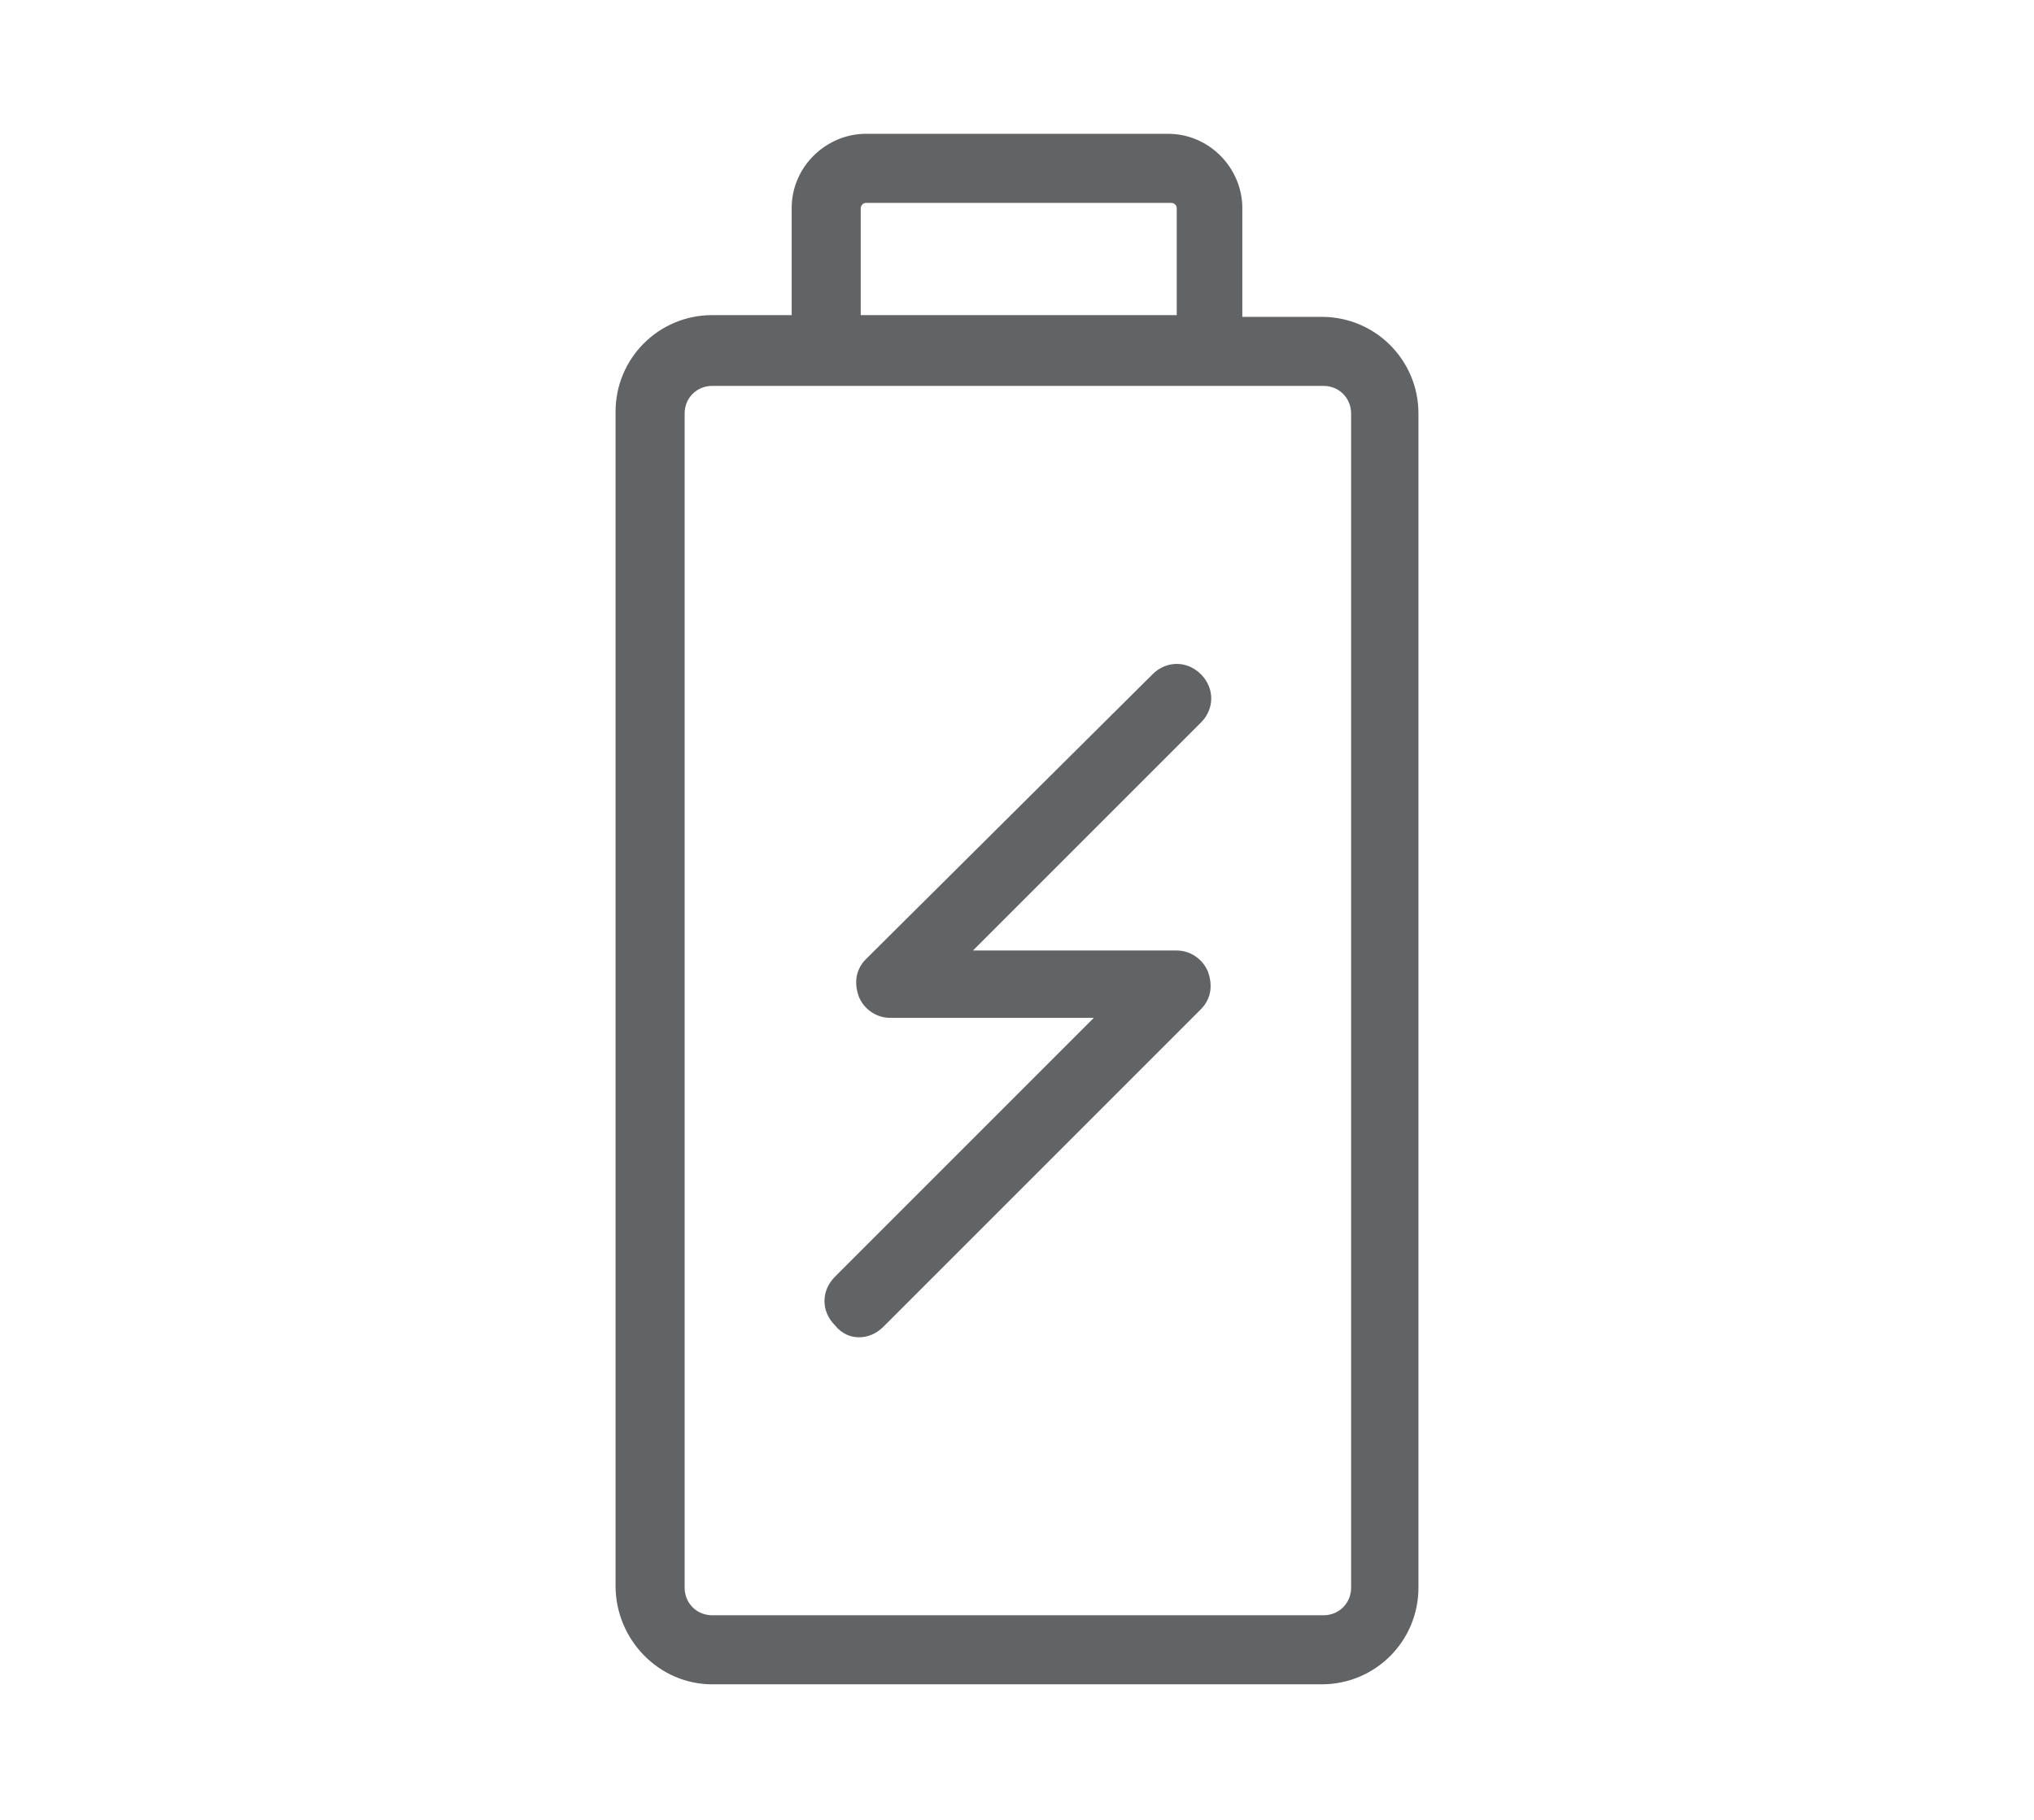
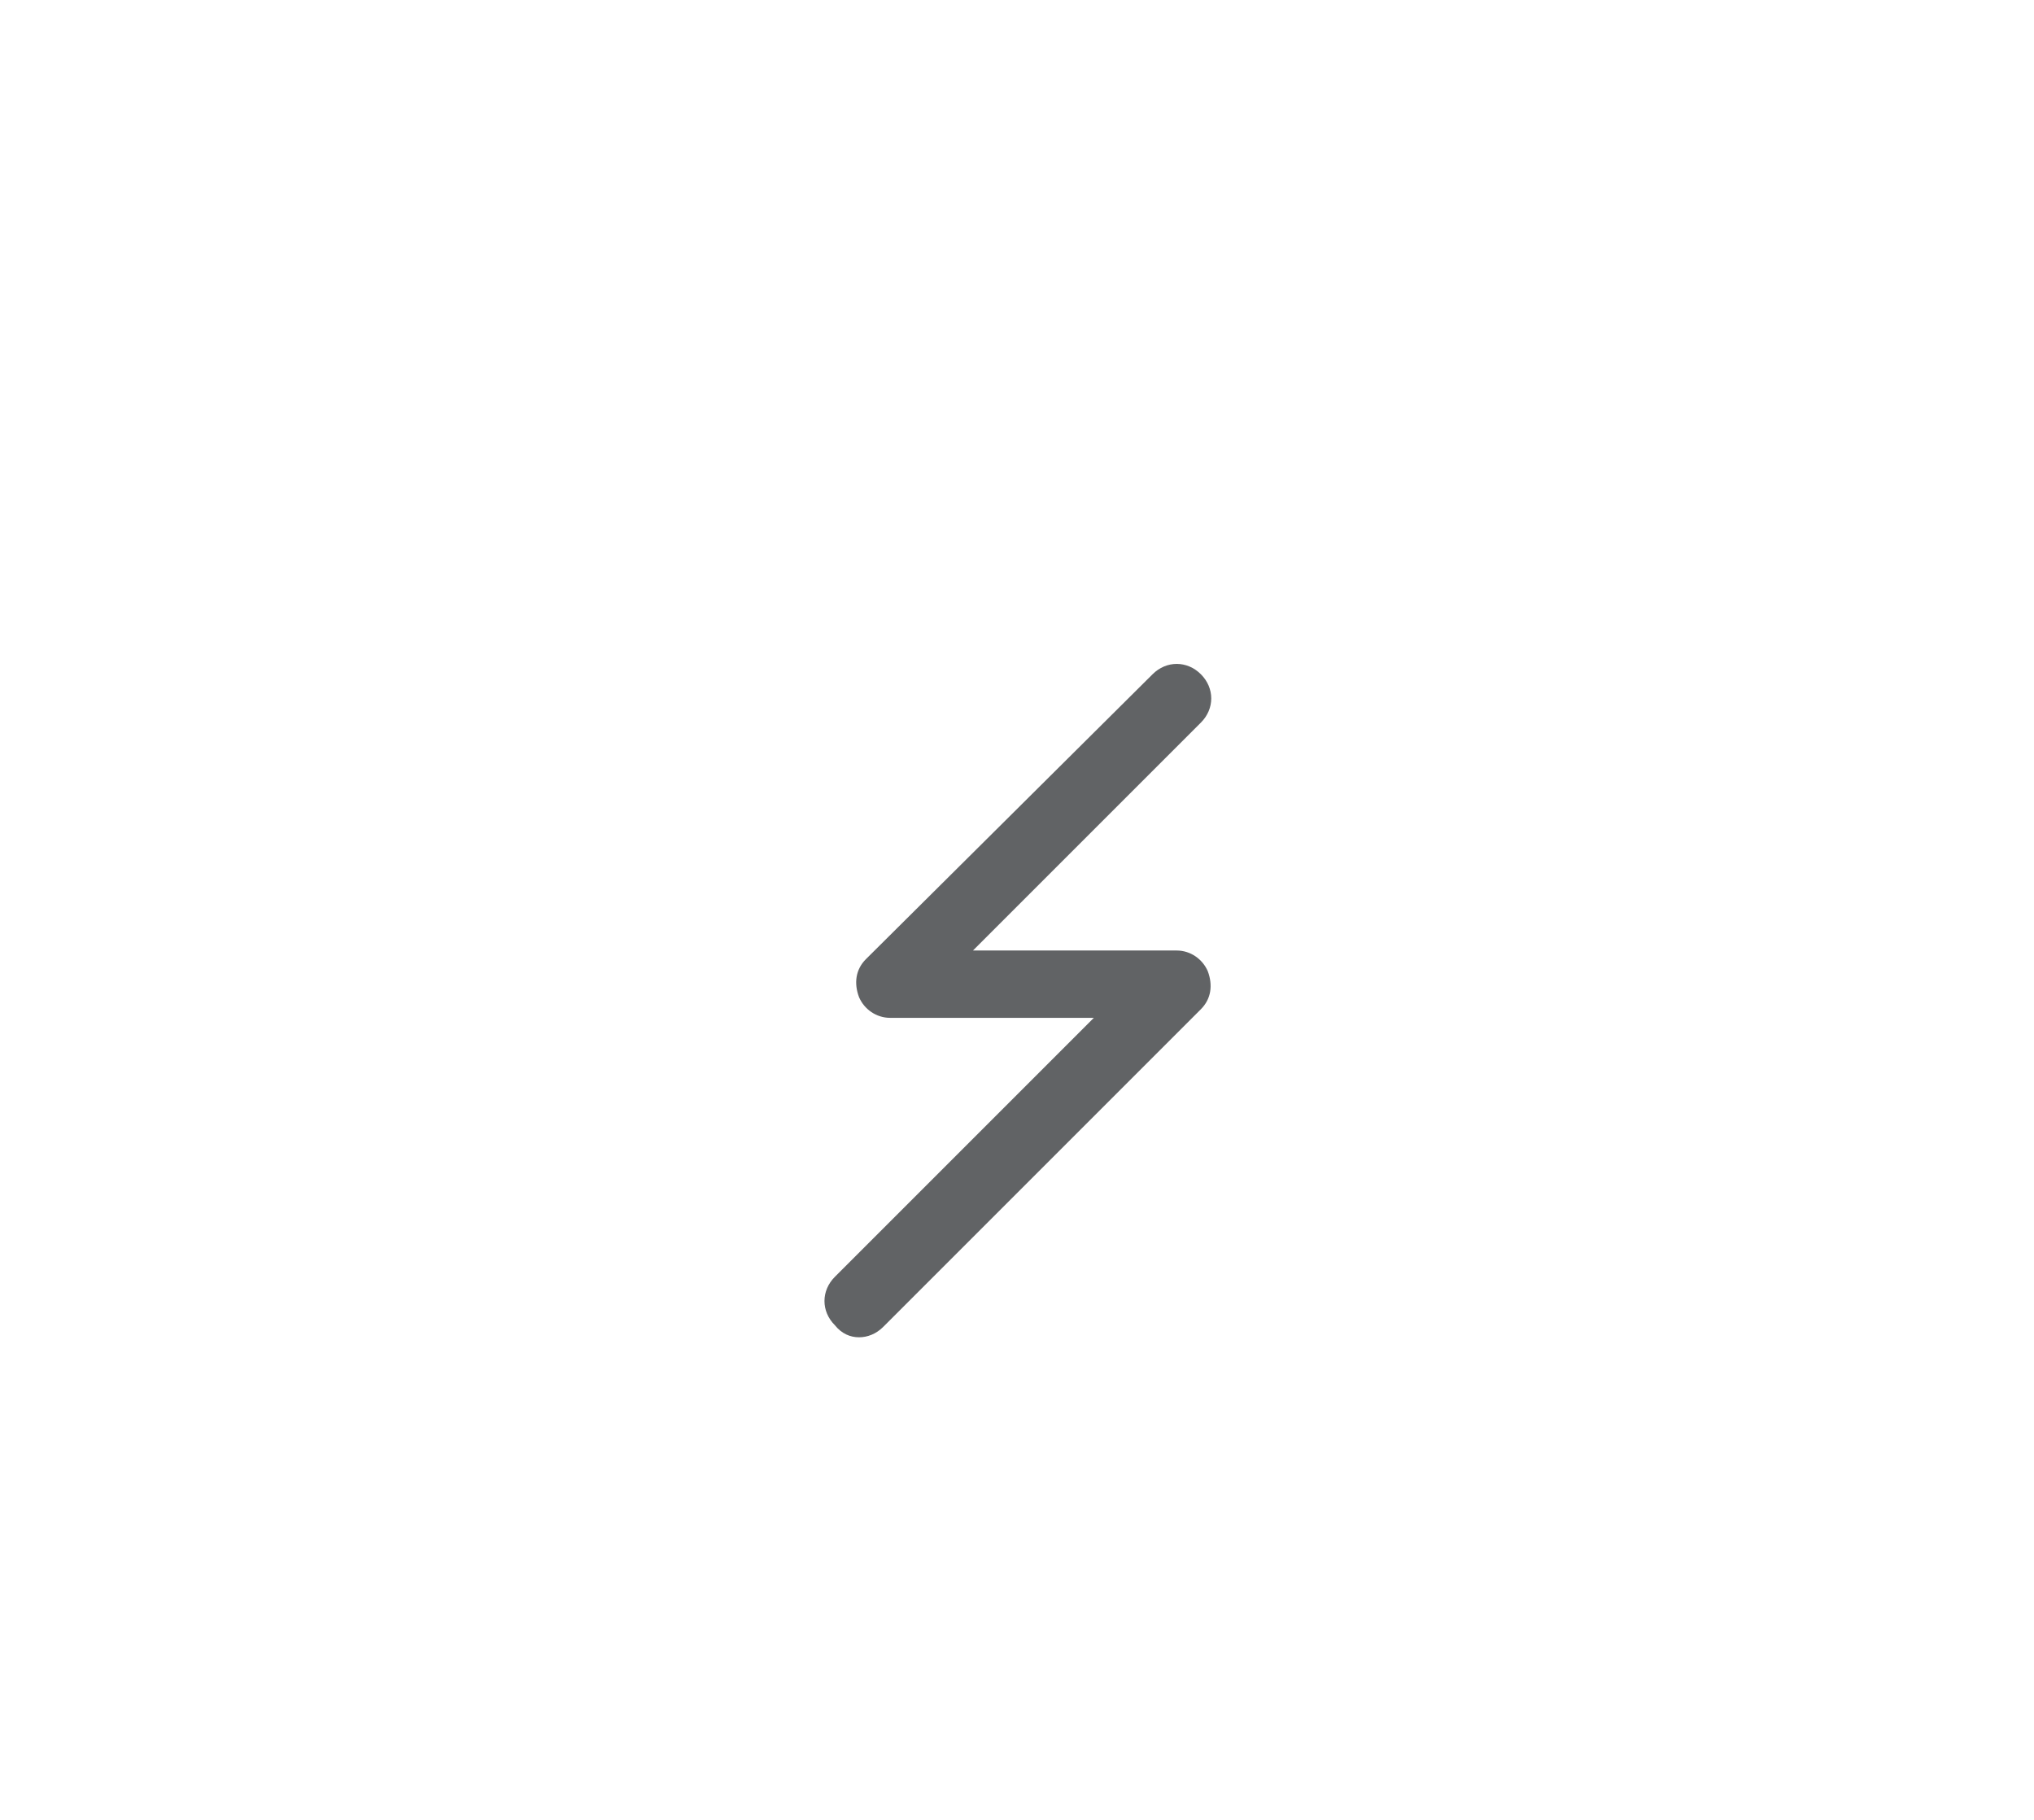
<svg xmlns="http://www.w3.org/2000/svg" width="76" height="68" viewBox="0 0 76 68" fill="none">
-   <path d="M26.613 62.935H49.387C51.387 62.935 53 61.323 53 59.323V15.452C53 13.452 51.387 11.839 49.387 11.839H46.419V7.774C46.419 6.29 45.194 5 43.645 5H32.355C30.871 5 29.581 6.226 29.581 7.774V11.774H26.613C24.613 11.774 23 13.387 23 15.387V59.258C23 61.258 24.613 62.935 26.613 62.935ZM32.161 7.774C32.161 7.71 32.226 7.581 32.355 7.581H43.774C43.839 7.581 43.968 7.645 43.968 7.774V11.774H32.161V7.774ZM25.581 15.452C25.581 14.871 26.032 14.419 26.613 14.419H30.871H45.194H49.452C50.032 14.419 50.484 14.871 50.484 15.452V59.323C50.484 59.903 50.032 60.355 49.452 60.355H26.613C26.032 60.355 25.581 59.903 25.581 59.323V15.452Z" fill="#616365" />
  <path d="M32.097 49.968C32.419 49.968 32.742 49.839 33 49.581L44.871 37.71C45.258 37.323 45.322 36.807 45.129 36.291C44.935 35.839 44.484 35.516 43.968 35.516H36.355L44.871 27C45.387 26.484 45.387 25.71 44.871 25.194C44.355 24.678 43.581 24.678 43.065 25.194L32.355 35.839C31.968 36.226 31.903 36.742 32.097 37.258C32.29 37.71 32.742 38.032 33.258 38.032H40.871L31.194 47.71C30.677 48.226 30.677 49 31.194 49.516C31.452 49.839 31.774 49.968 32.097 49.968Z" fill="#616365" />
</svg>